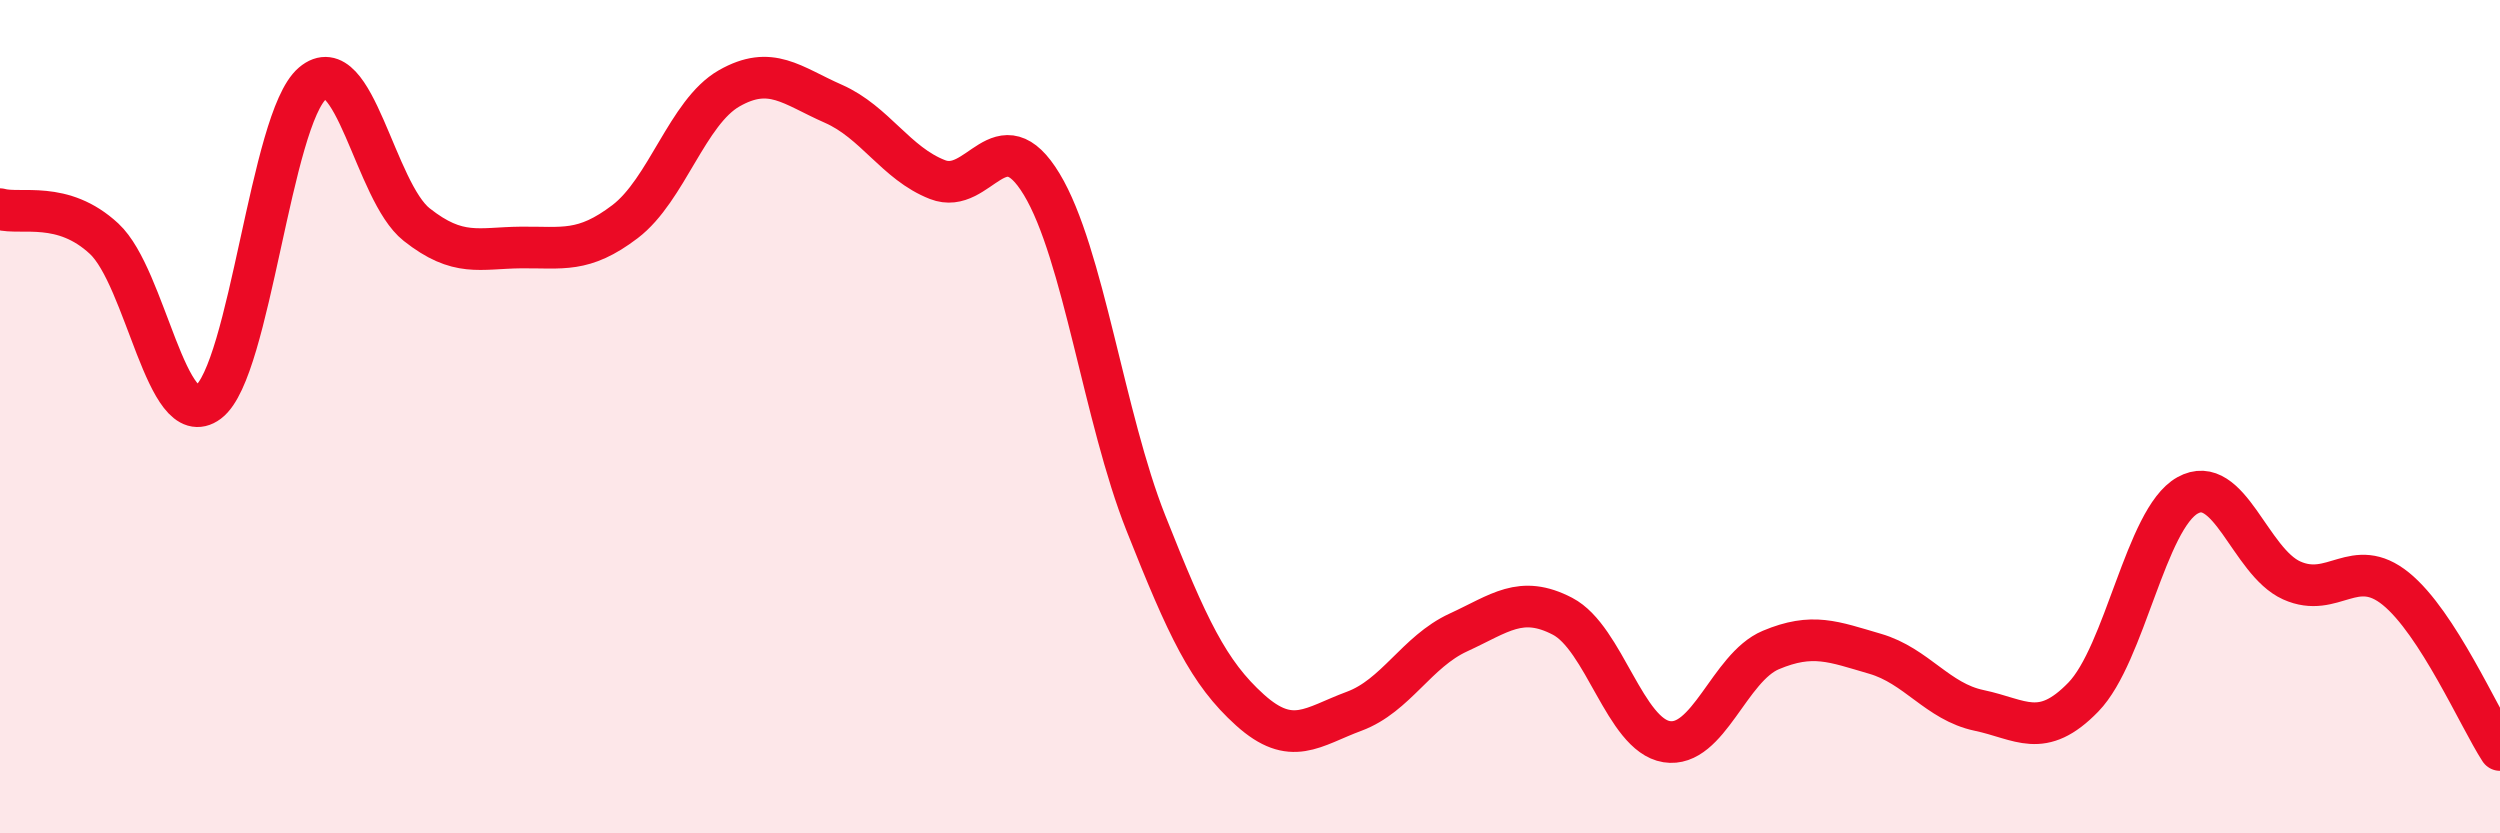
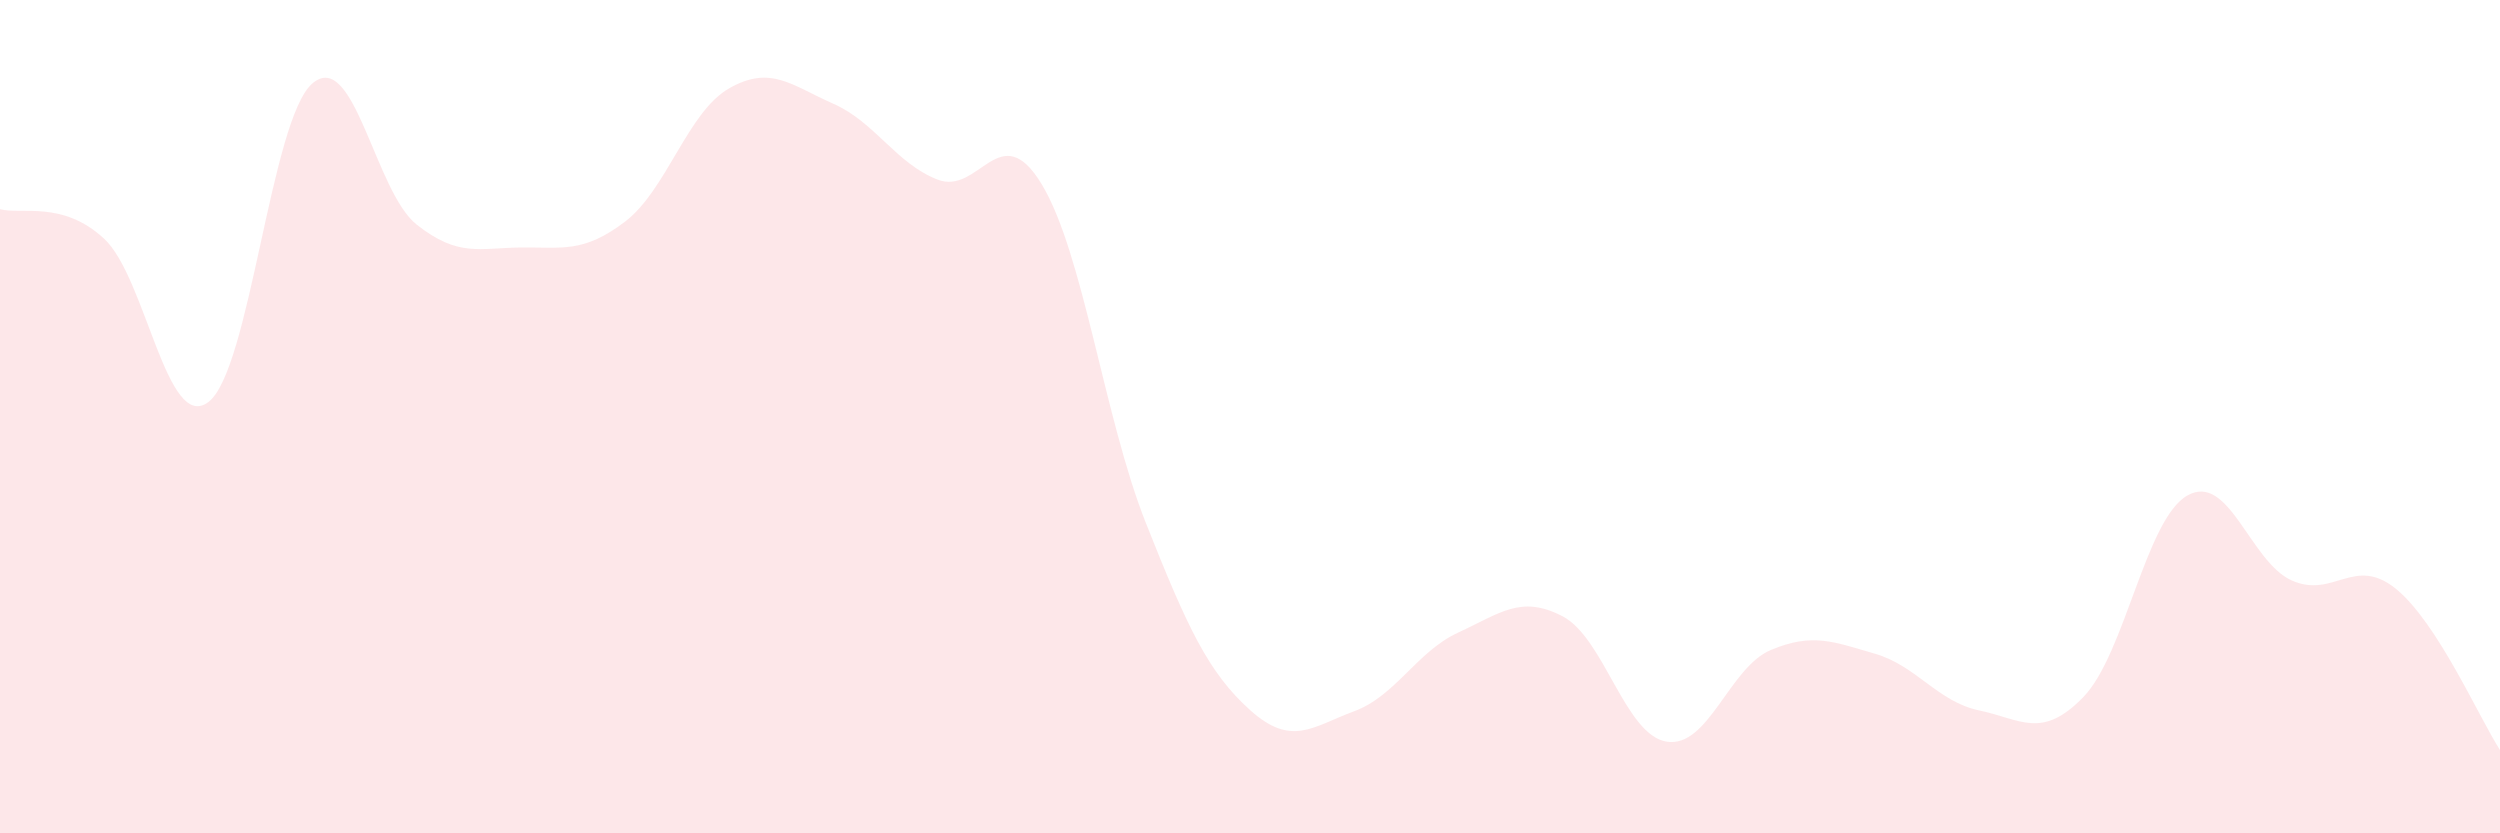
<svg xmlns="http://www.w3.org/2000/svg" width="60" height="20" viewBox="0 0 60 20">
  <path d="M 0,5.02 C 0.5,5.16 1.5,4.8 2.5,5.73 C 3.5,6.66 4,10.4 5,9.65 C 6,8.9 6.5,2.85 7.5,2 C 8.5,1.15 9,4.6 10,5.39 C 11,6.18 11.5,5.95 12.5,5.94 C 13.5,5.93 14,6.08 15,5.32 C 16,4.56 16.5,2.69 17.5,2.12 C 18.5,1.55 19,2.05 20,2.49 C 21,2.93 21.5,3.92 22.5,4.31 C 23.5,4.7 24,2.77 25,4.42 C 26,6.07 26.5,10.03 27.5,12.55 C 28.5,15.07 29,16.14 30,17.04 C 31,17.94 31.5,17.44 32.5,17.07 C 33.5,16.7 34,15.64 35,15.18 C 36,14.72 36.5,14.27 37.5,14.79 C 38.5,15.31 39,17.64 40,17.8 C 41,17.96 41.5,16.02 42.5,15.6 C 43.5,15.18 44,15.4 45,15.69 C 46,15.98 46.5,16.84 47.5,17.05 C 48.5,17.26 49,17.76 50,16.73 C 51,15.7 51.5,12.45 52.5,11.89 C 53.5,11.33 54,13.48 55,13.93 C 56,14.38 56.5,13.32 57.5,14.13 C 58.5,14.94 59.5,17.23 60,18L60 20L0 20Z" fill="#EB0A25" opacity="0.1" stroke-linecap="round" stroke-linejoin="round" />
-   <path d="M 0,5.02 C 0.5,5.16 1.5,4.8 2.5,5.73 C 3.5,6.66 4,10.4 5,9.65 C 6,8.9 6.5,2.85 7.5,2 C 8.5,1.15 9,4.6 10,5.39 C 11,6.18 11.5,5.95 12.5,5.94 C 13.5,5.93 14,6.08 15,5.32 C 16,4.56 16.5,2.69 17.5,2.12 C 18.5,1.55 19,2.05 20,2.49 C 21,2.93 21.5,3.92 22.5,4.31 C 23.5,4.7 24,2.77 25,4.42 C 26,6.07 26.5,10.03 27.5,12.55 C 28.5,15.07 29,16.14 30,17.04 C 31,17.94 31.5,17.44 32.5,17.07 C 33.5,16.7 34,15.64 35,15.18 C 36,14.72 36.5,14.27 37.5,14.79 C 38.5,15.31 39,17.64 40,17.8 C 41,17.96 41.5,16.02 42.5,15.6 C 43.5,15.18 44,15.4 45,15.69 C 46,15.98 46.5,16.84 47.5,17.05 C 48.5,17.26 49,17.76 50,16.73 C 51,15.7 51.5,12.45 52.5,11.89 C 53.5,11.33 54,13.48 55,13.93 C 56,14.38 56.5,13.32 57.5,14.13 C 58.5,14.94 59.5,17.23 60,18" stroke="#EB0A25" stroke-width="1" fill="none" stroke-linecap="round" stroke-linejoin="round" />
</svg>